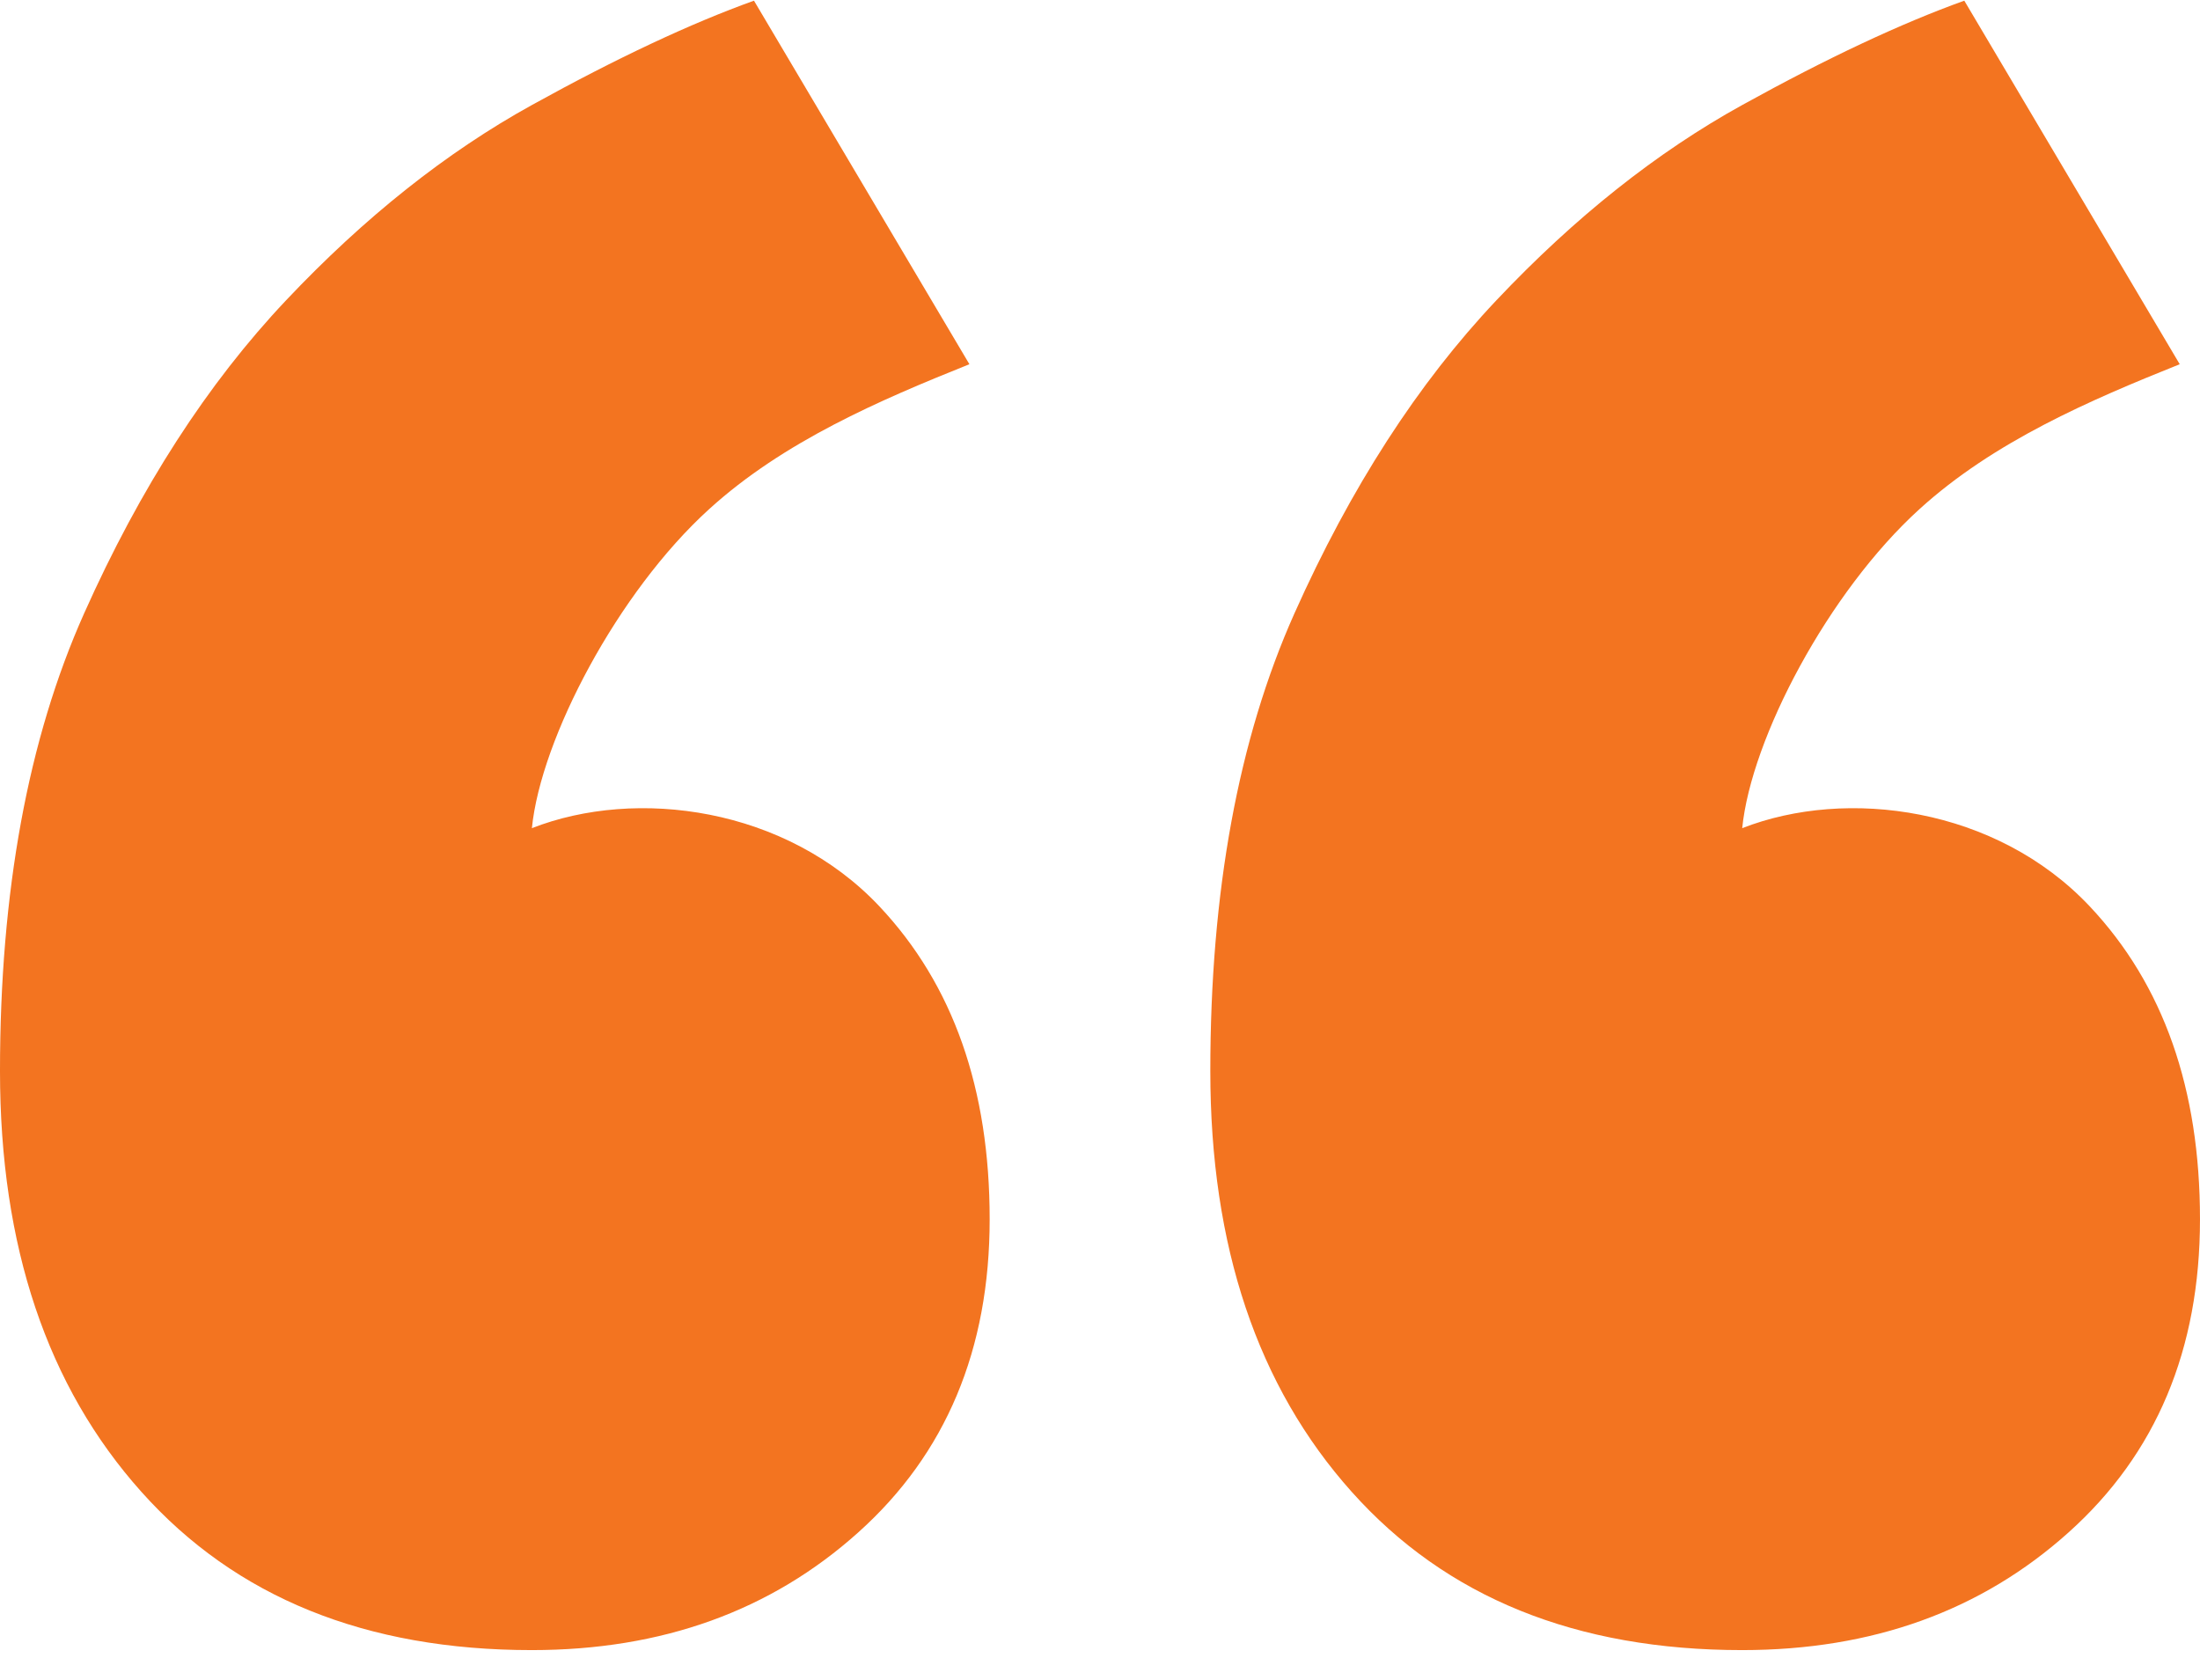
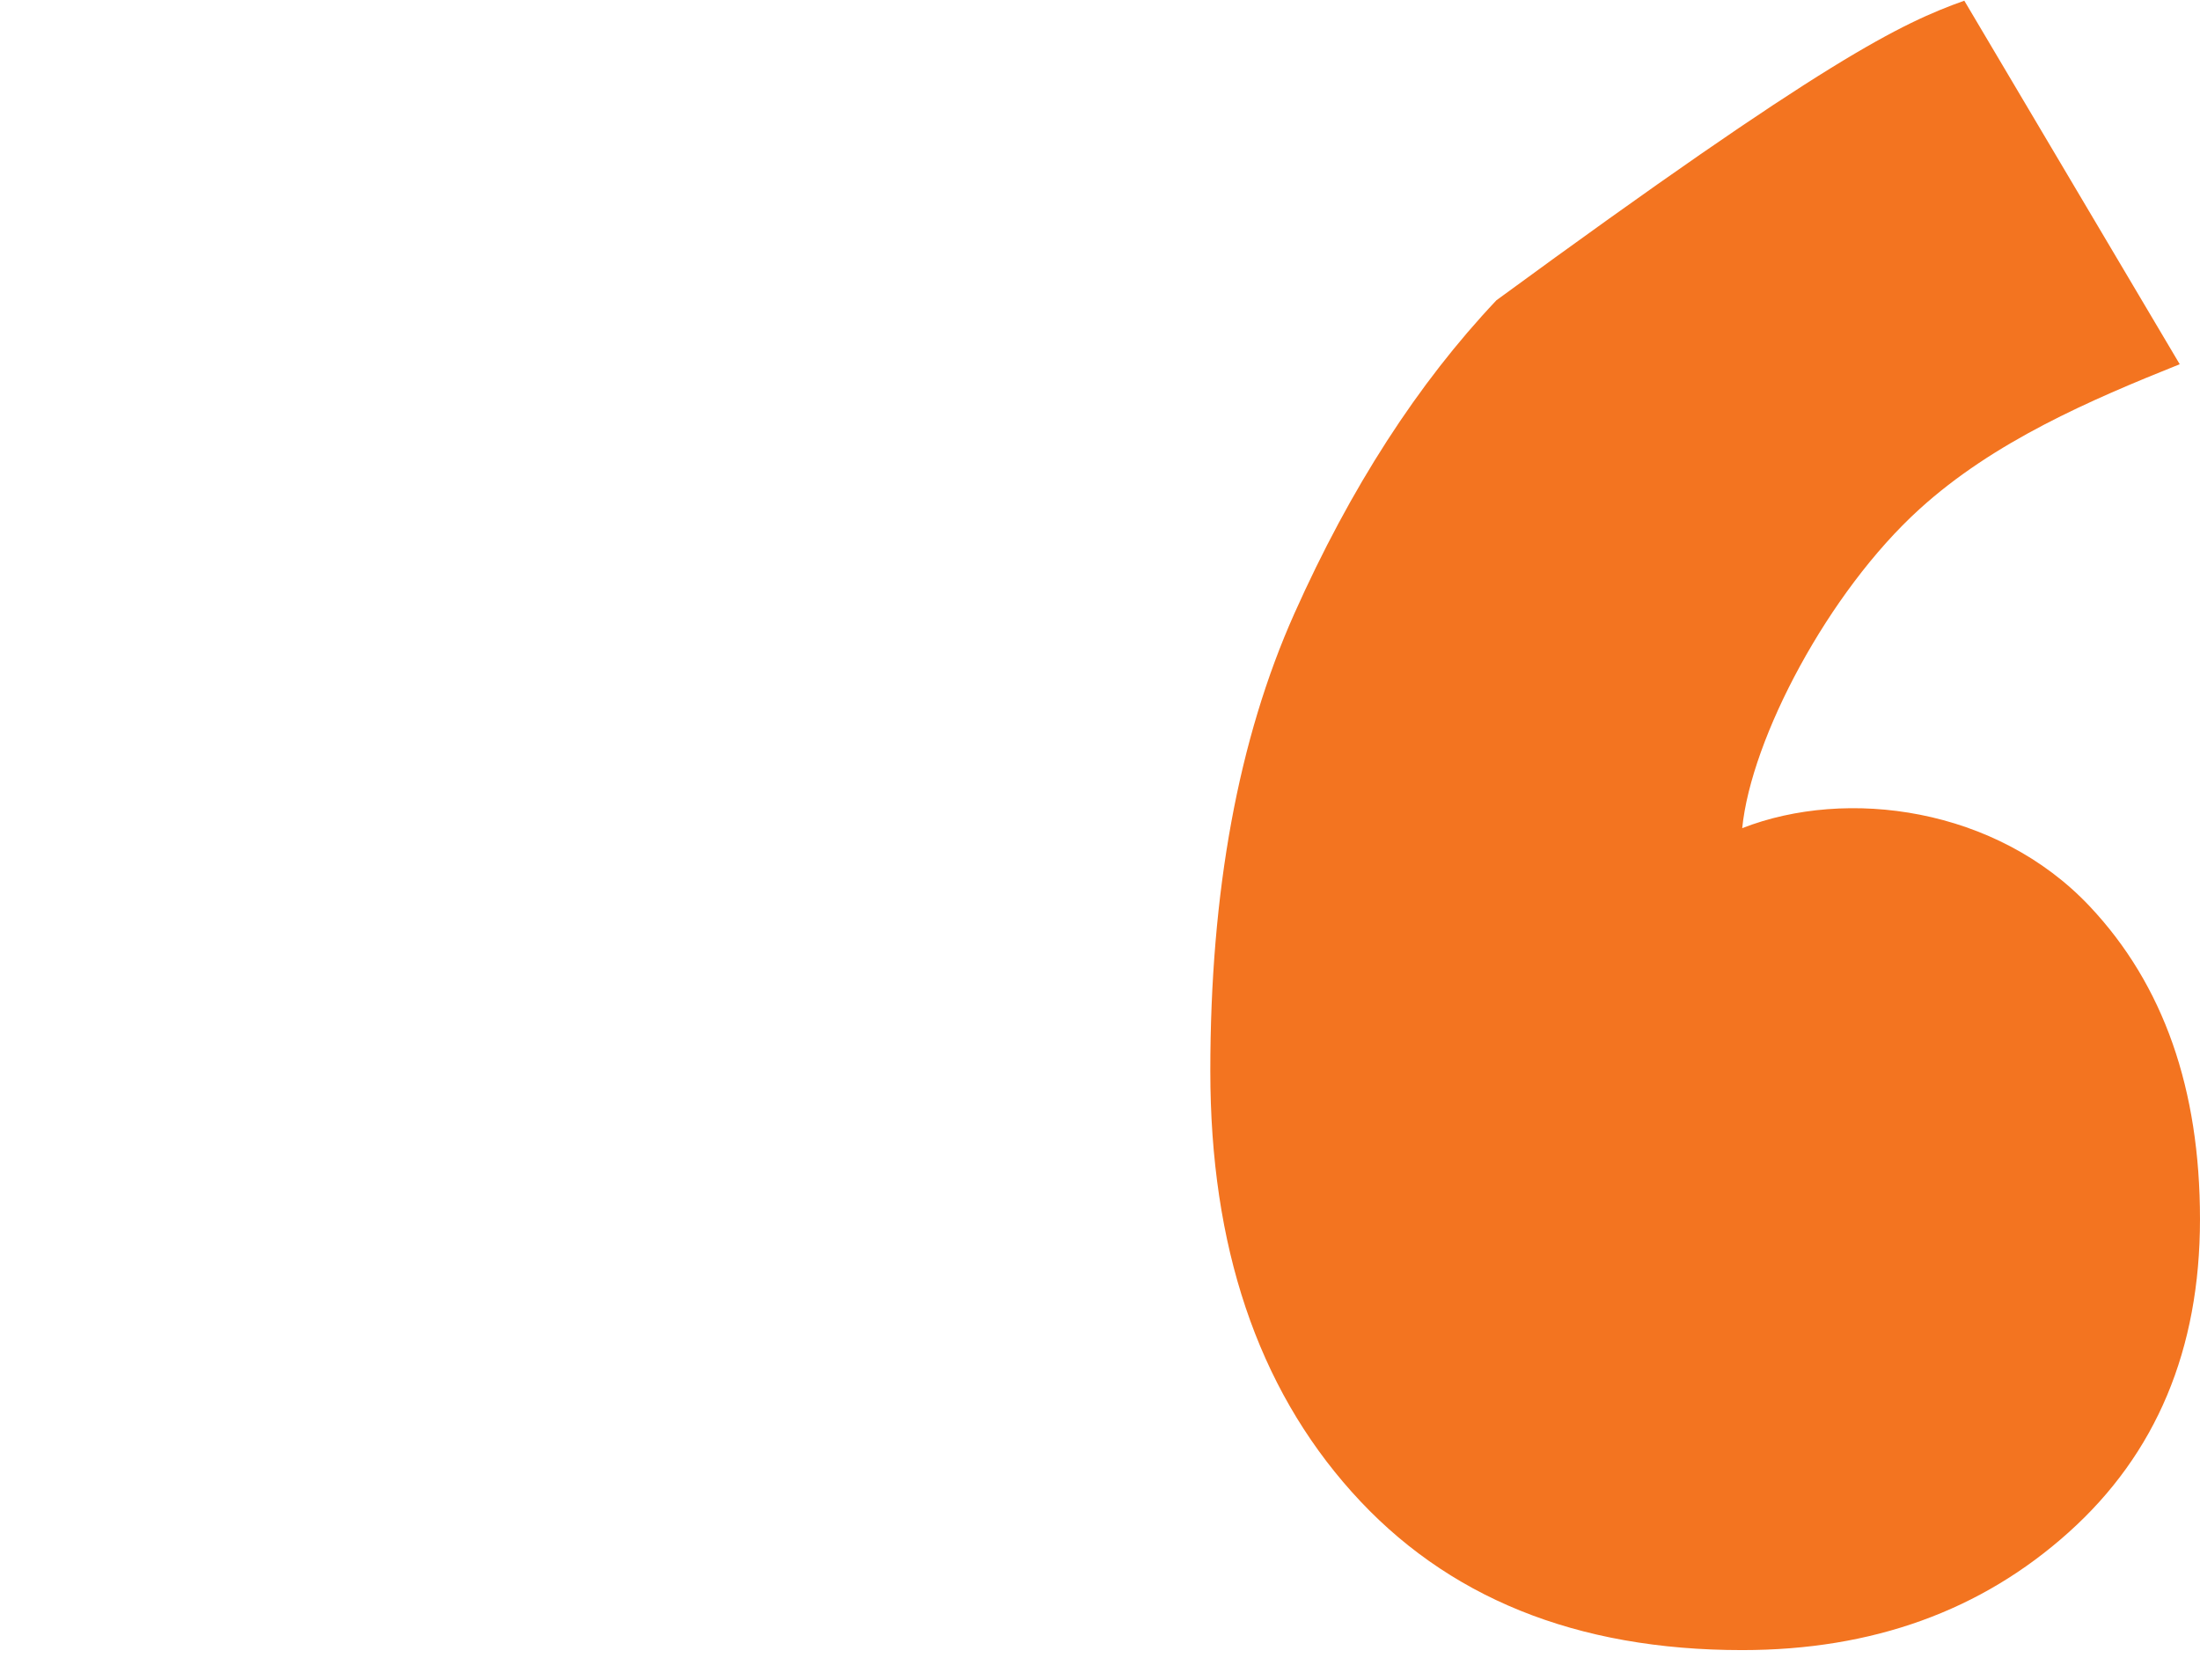
<svg xmlns="http://www.w3.org/2000/svg" width="55px" height="42px" viewBox="0 0 55 42" version="1.1" xml:space="preserve" style="fill-rule:evenodd;clip-rule:evenodd;stroke-linejoin:round;stroke-miterlimit:2;">
  <g transform="matrix(-1.65,-2.78191e-16,2.78191e-16,-1.65,55.592,41.267)">
-     <path d="M0.359,6.538C0.359,4.565 1.022,2.984 2.348,1.795C3.674,0.604 5.324,0.01 7.295,0.01C9.813,0.01 11.783,0.809 13.211,2.407C14.64,4.004 15.354,6.13 15.354,8.782C15.354,11.501 14.93,13.814 14.079,15.718C13.229,17.621 12.21,19.201 11.019,20.461C9.831,21.719 8.588,22.705 7.295,23.419C6.004,24.133 4.883,24.658 3.93,25L0.666,19.492C2.026,18.947 3.483,18.321 4.61,17.296C5.991,16.042 7.159,13.822 7.295,12.463C5.71,13.083 3.445,12.779 2.031,11.28C0.909,10.089 0.359,8.509 0.359,6.538Z" style="fill:rgb(243,116,32);fill-rule:nonzero;" />
+     <path d="M0.359,6.538C0.359,4.565 1.022,2.984 2.348,1.795C3.674,0.604 5.324,0.01 7.295,0.01C9.813,0.01 11.783,0.809 13.211,2.407C14.64,4.004 15.354,6.13 15.354,8.782C15.354,11.501 14.93,13.814 14.079,15.718C13.229,17.621 12.21,19.201 11.019,20.461C6.004,24.133 4.883,24.658 3.93,25L0.666,19.492C2.026,18.947 3.483,18.321 4.61,17.296C5.991,16.042 7.159,13.822 7.295,12.463C5.71,13.083 3.445,12.779 2.031,11.28C0.909,10.089 0.359,8.509 0.359,6.538Z" style="fill:rgb(243,116,32);fill-rule:nonzero;" />
  </g>
  <g transform="matrix(-1.65,-2.78191e-16,2.78191e-16,-1.65,25.334,41.267)">
-     <path d="M0.359,6.538C0.359,4.565 1.022,2.984 2.348,1.795C3.674,0.604 5.324,0.01 7.295,0.01C9.813,0.01 11.783,0.809 13.211,2.407C14.64,4.004 15.354,6.13 15.354,8.782C15.354,11.501 14.93,13.814 14.079,15.718C13.229,17.621 12.21,19.201 11.019,20.461C9.831,21.719 8.588,22.705 7.295,23.419C6.004,24.133 4.883,24.658 3.93,25L0.666,19.492C2.026,18.947 3.483,18.321 4.61,17.296C5.991,16.042 7.159,13.822 7.295,12.463C5.71,13.083 3.445,12.779 2.031,11.28C0.909,10.089 0.359,8.509 0.359,6.538Z" style="fill:rgb(243,116,32);fill-rule:nonzero;" />
-   </g>
+     </g>
</svg>